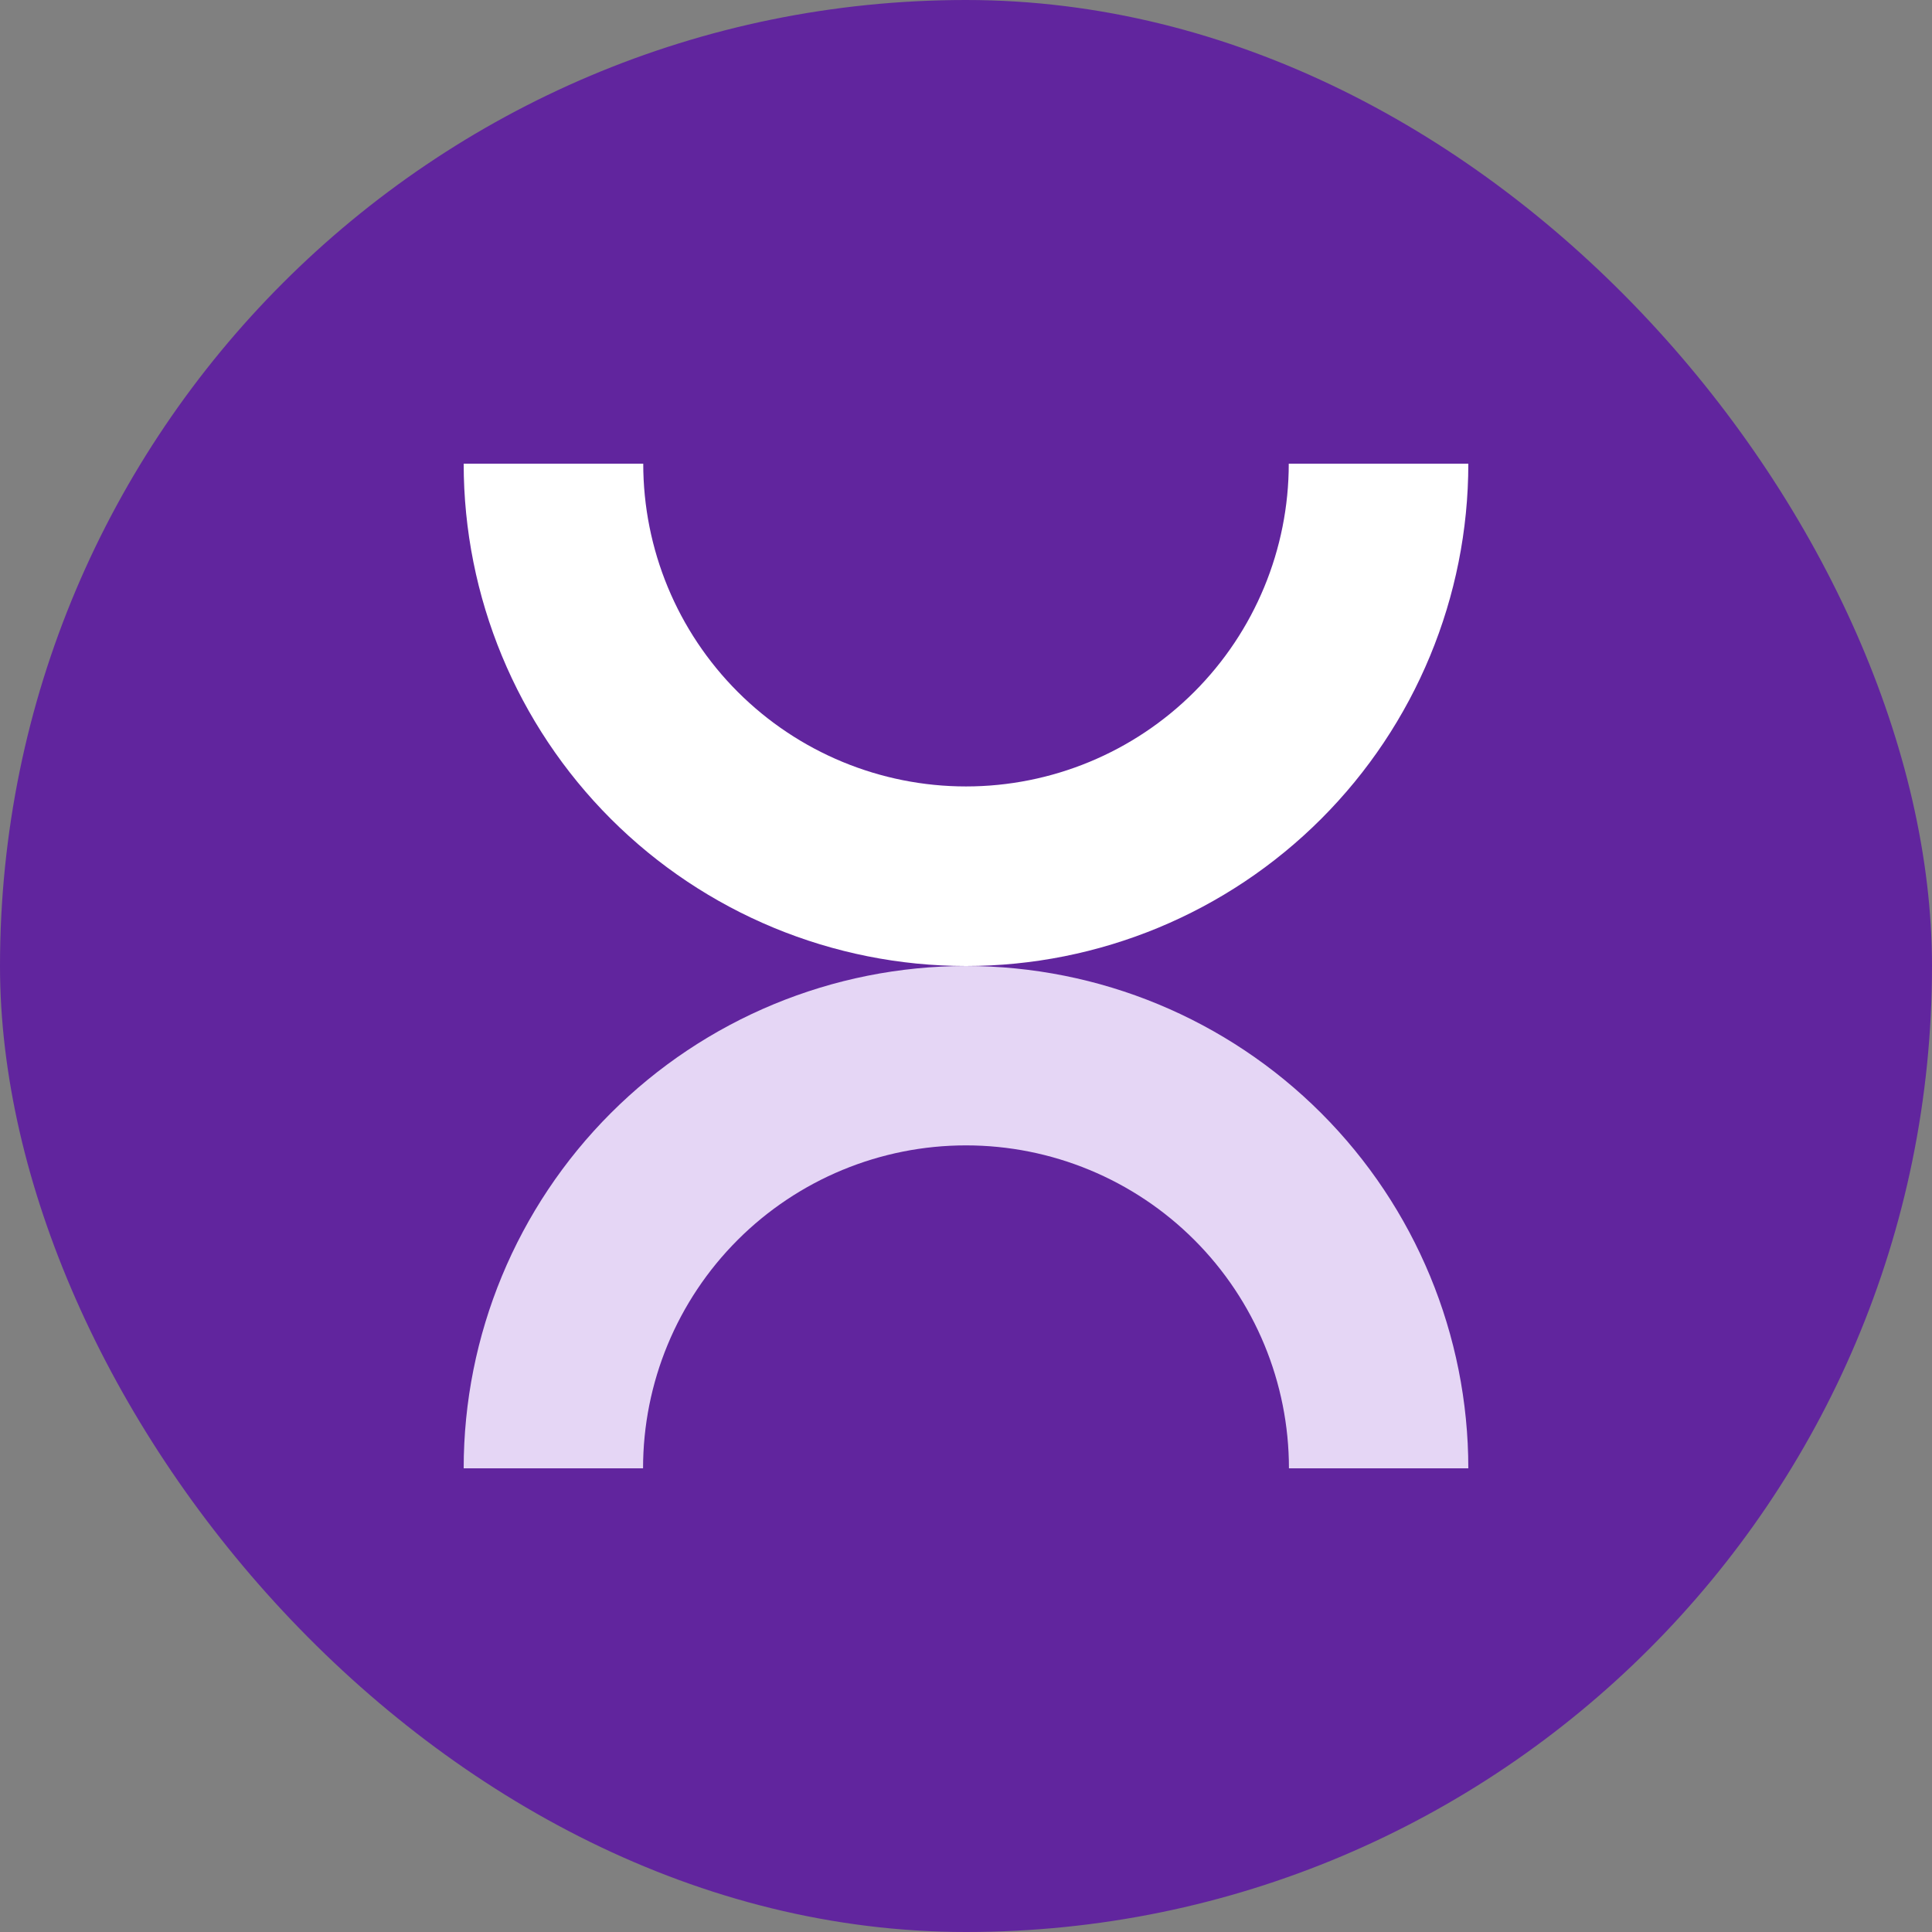
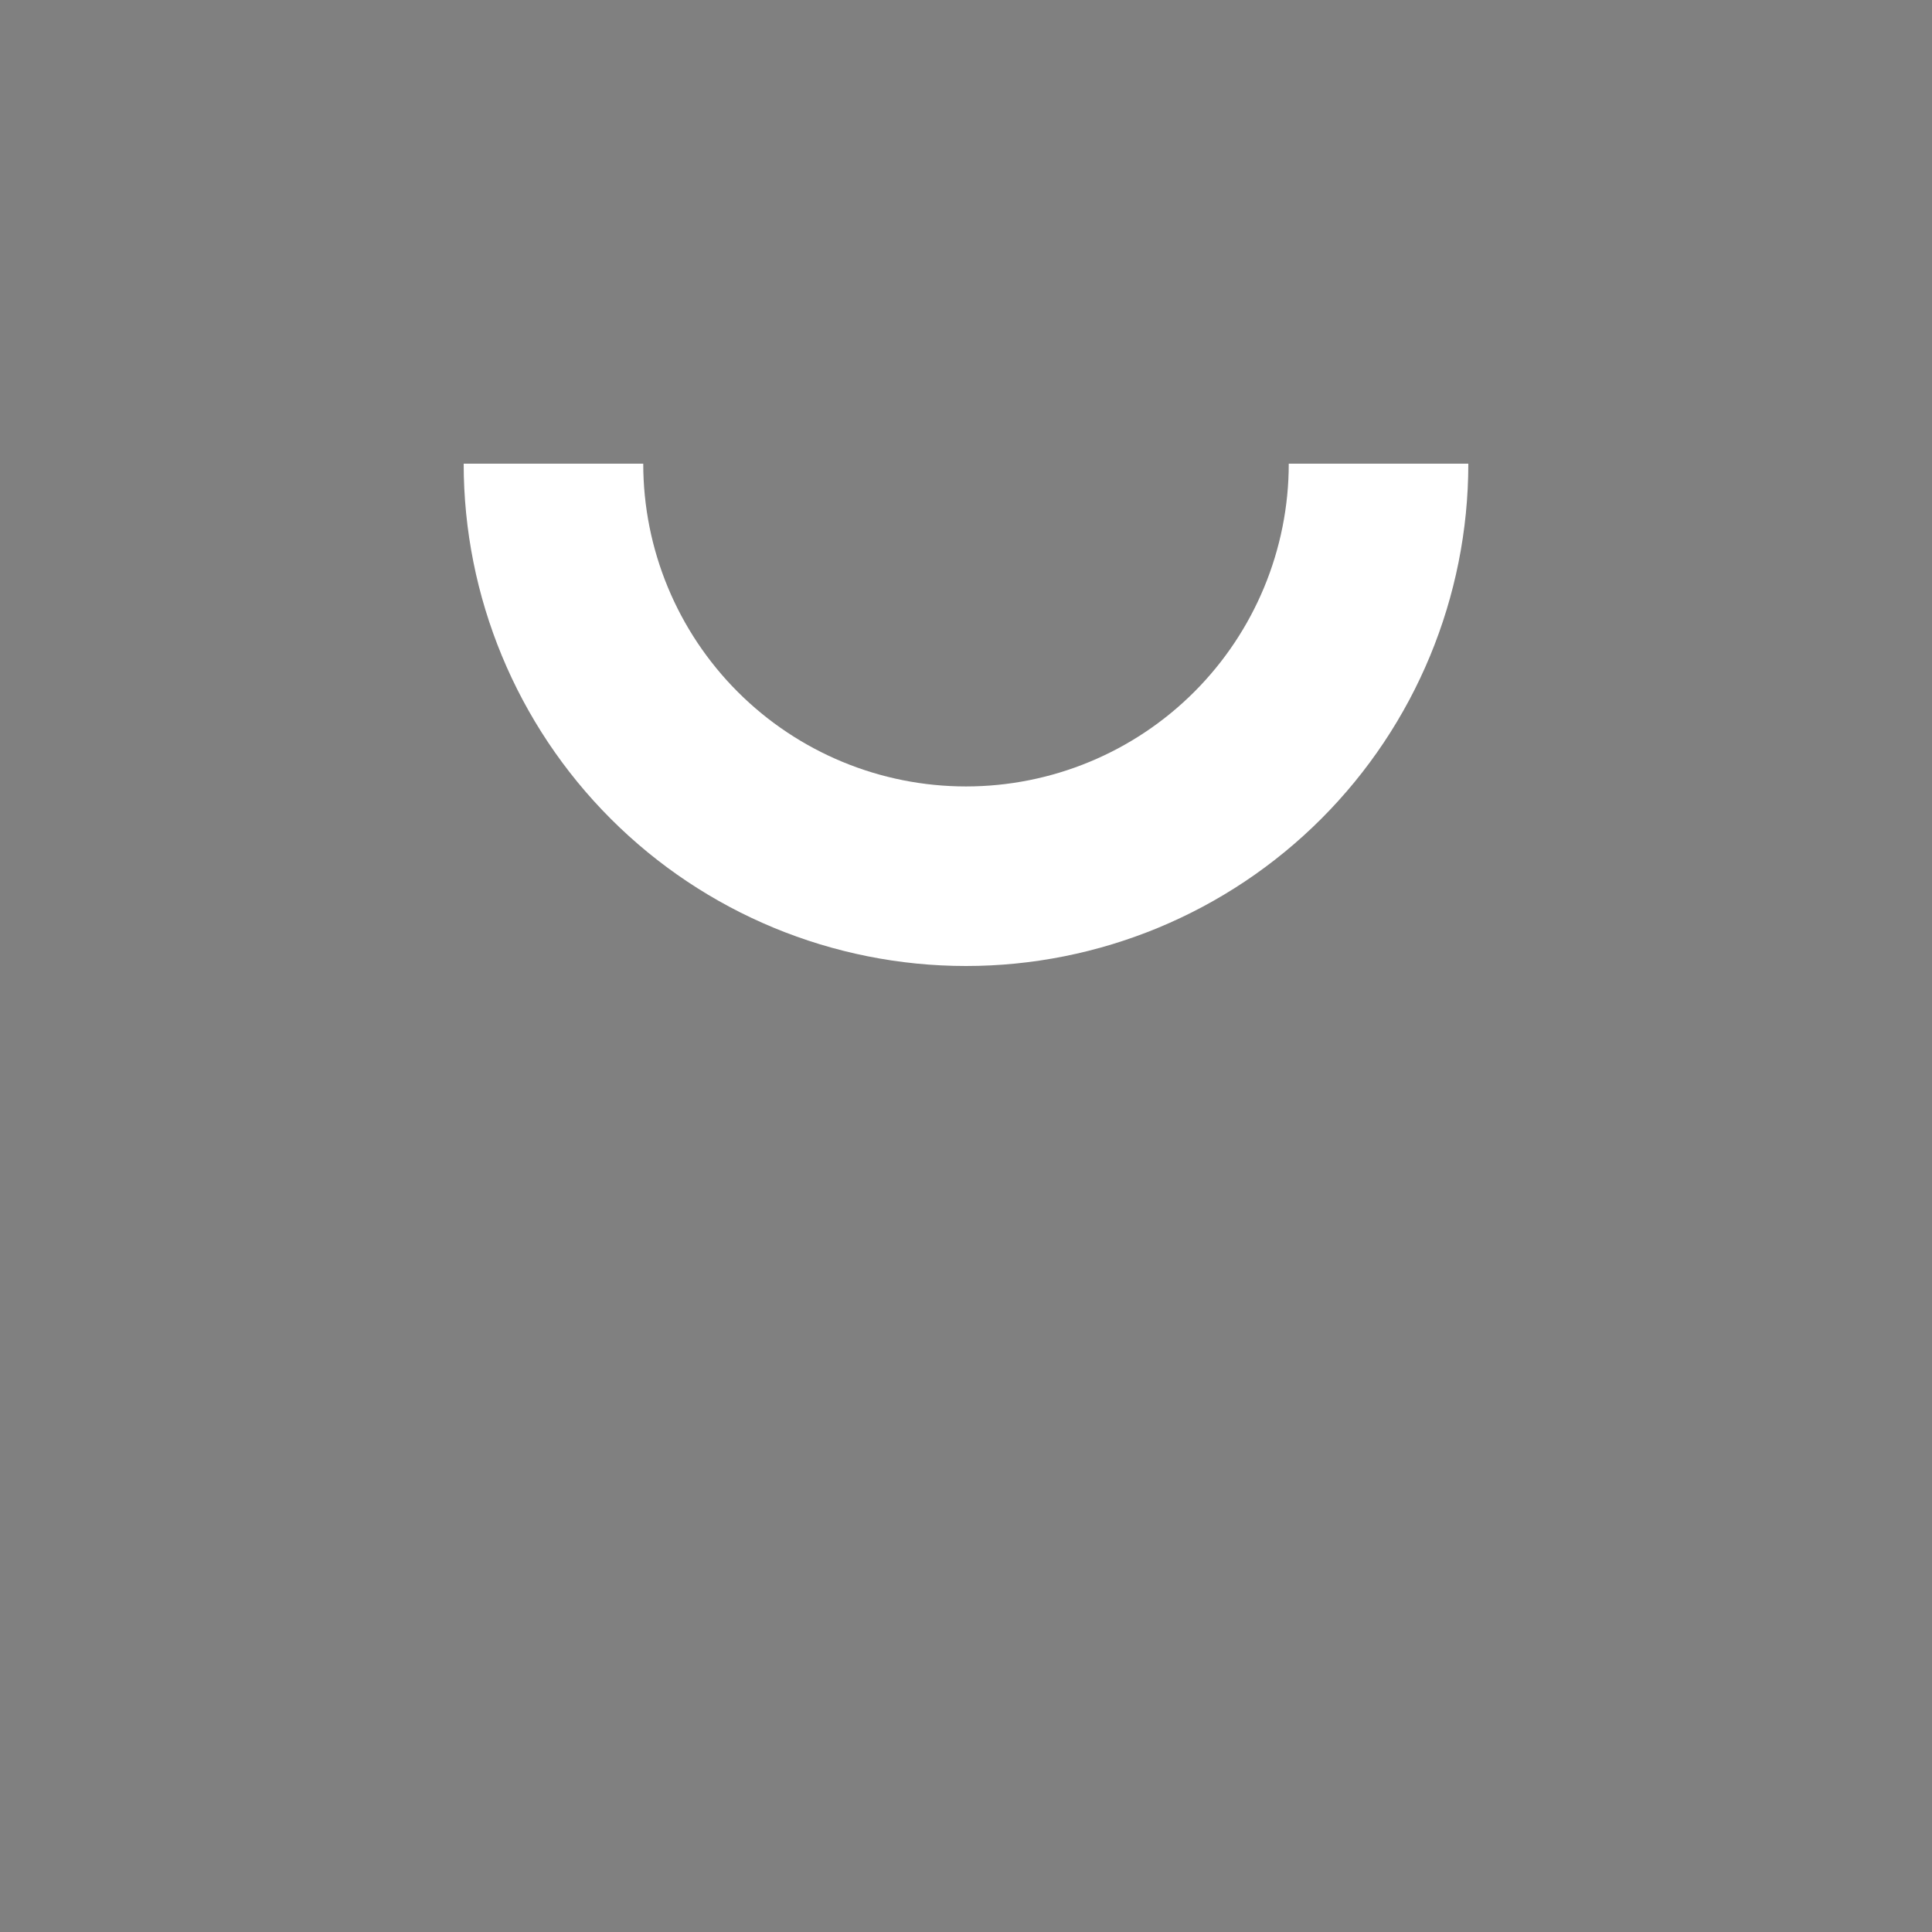
<svg xmlns="http://www.w3.org/2000/svg" width="200" height="200" viewBox="0 0 200 200" fill="none">
  <rect x="0" y="0" width="200" height="200" fill="#808080" stroke="none" />
-   <rect width="200" height="200" rx="100" fill="#61259E" />
-   <path d="M152 152C152 138.209 146.521 124.982 136.769 115.23C127.018 105.478 113.791 100 100 100C86.209 100 72.982 105.478 63.231 115.23C53.479 124.982 48 138.209 48 152H66.569C66.569 143.133 70.091 134.63 76.361 128.36C82.63 122.091 91.133 118.569 100 118.569C108.867 118.569 117.37 122.091 123.639 128.36C129.909 134.63 133.431 143.133 133.431 152H152Z" fill="#E5D6F5" />
  <path d="M152 48C152 61.791 146.521 75.017 136.769 84.769C127.018 94.521 113.791 100 100 100C86.209 100 72.982 94.521 63.231 84.769C53.479 75.017 48 61.791 48 48H66.588C66.588 56.861 70.108 65.36 76.374 71.626C82.64 77.892 91.138 81.412 100 81.412C108.862 81.412 117.36 77.892 123.626 71.626C129.892 65.36 133.412 56.861 133.412 48H152Z" fill="white" />
</svg>